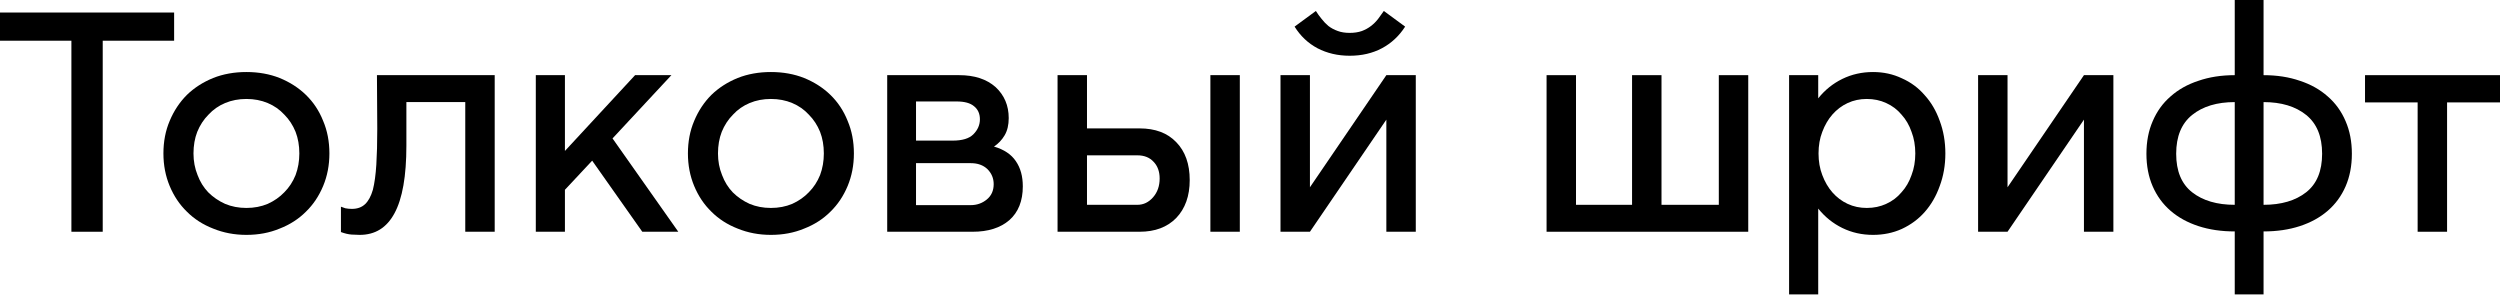
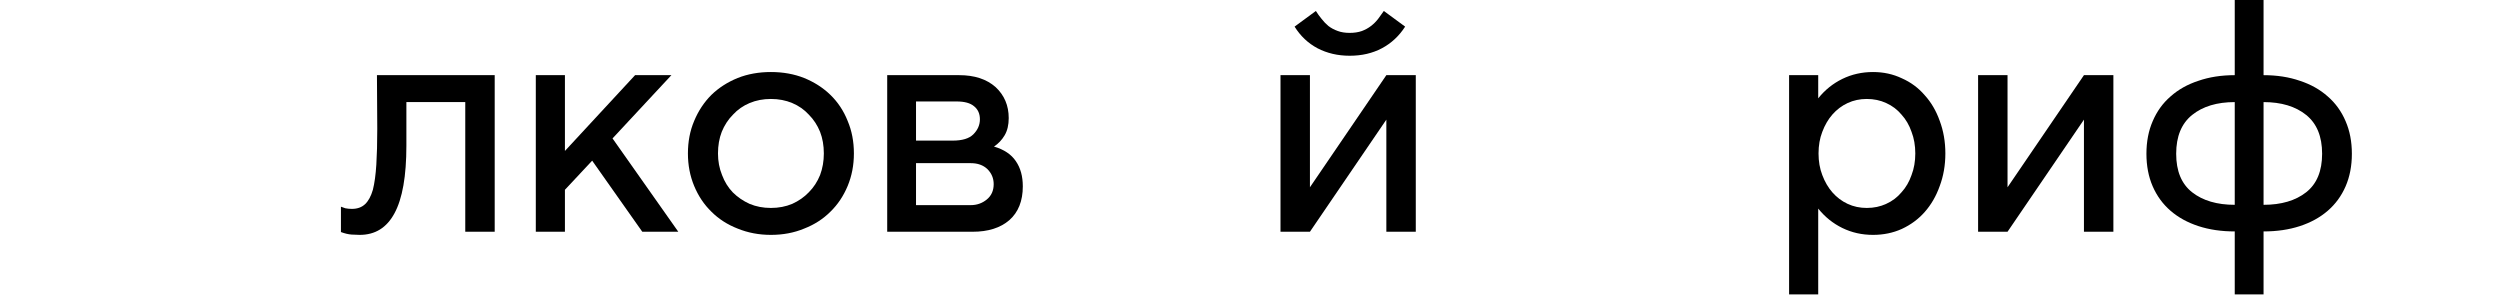
<svg xmlns="http://www.w3.org/2000/svg" width="682" height="81" viewBox="0 0 682 81" fill="none">
-   <path d="M47.501 3.417V11.106H28.022V63.22H19.479V11.106H0V3.417H47.501Z" fill="black" />
-   <path d="M67.222 19.649C70.525 19.649 73.543 20.191 76.277 21.273C79.068 22.412 81.46 23.95 83.454 25.886C85.504 27.88 87.07 30.243 88.152 32.977C89.292 35.654 89.861 38.615 89.861 41.862C89.861 45.051 89.292 48.013 88.152 50.747C87.013 53.481 85.447 55.816 83.454 57.752C81.46 59.746 79.068 61.284 76.277 62.366C73.543 63.505 70.525 64.075 67.222 64.075C63.975 64.075 60.956 63.505 58.166 62.366C55.375 61.284 52.983 59.746 50.989 57.752C48.996 55.816 47.43 53.481 46.291 50.747C45.151 48.013 44.582 45.051 44.582 41.862C44.582 38.615 45.151 35.654 46.291 32.977C47.43 30.243 48.996 27.88 50.989 25.886C52.983 23.95 55.375 22.412 58.166 21.273C60.899 20.191 63.918 19.649 67.222 19.649ZM67.222 26.997C65.114 26.997 63.178 27.367 61.412 28.107C59.646 28.848 58.137 29.901 56.884 31.268C55.574 32.578 54.549 34.145 53.809 35.967C53.125 37.733 52.783 39.698 52.783 41.862C52.783 43.969 53.154 45.934 53.894 47.757C54.577 49.579 55.546 51.146 56.799 52.456C58.109 53.766 59.646 54.819 61.412 55.617C63.178 56.357 65.114 56.727 67.222 56.727C69.329 56.727 71.265 56.357 73.031 55.617C74.796 54.819 76.306 53.766 77.559 52.456C78.869 51.146 79.894 49.579 80.634 47.757C81.318 45.934 81.66 43.969 81.66 41.862C81.66 39.698 81.318 37.733 80.634 35.967C79.894 34.145 78.869 32.578 77.559 31.268C76.306 29.901 74.796 28.848 73.031 28.107C71.265 27.367 69.329 26.997 67.222 26.997Z" fill="black" />
  <path d="M134.954 20.504V63.22H126.924V27.851H110.862V39.641C110.862 39.641 110.862 39.669 110.862 39.726C110.862 48.042 109.78 54.193 107.616 58.18C105.508 62.109 102.347 64.075 98.133 64.075C97.563 64.075 96.823 64.046 95.912 63.989C95.057 63.932 94.089 63.704 93.007 63.306V56.386C93.291 56.499 93.69 56.642 94.203 56.813C94.772 56.927 95.37 56.984 95.997 56.984C97.478 56.984 98.674 56.556 99.585 55.702C100.496 54.848 101.208 53.538 101.721 51.772C102.177 49.95 102.49 47.671 102.661 44.938C102.832 42.204 102.917 38.986 102.917 35.284C102.917 35.17 102.917 35.027 102.917 34.856L102.832 20.504H134.954Z" fill="black" />
  <path d="M154.112 20.504V41.178L173.249 20.504H183.159L167.098 37.761L185.038 63.22H175.214L161.544 43.827L154.112 51.772V63.22H146.167V20.504H154.112Z" fill="black" />
  <path d="M210.304 19.649C213.608 19.649 216.626 20.191 219.36 21.273C222.151 22.412 224.543 23.95 226.537 25.886C228.587 27.88 230.153 30.243 231.235 32.977C232.374 35.654 232.944 38.615 232.944 41.862C232.944 45.051 232.374 48.013 231.235 50.747C230.096 53.481 228.53 55.816 226.537 57.752C224.543 59.746 222.151 61.284 219.36 62.366C216.626 63.505 213.608 64.075 210.304 64.075C207.058 64.075 204.039 63.505 201.249 62.366C198.458 61.284 196.066 59.746 194.072 57.752C192.079 55.816 190.512 53.481 189.373 50.747C188.234 48.013 187.665 45.051 187.665 41.862C187.665 38.615 188.234 35.654 189.373 32.977C190.512 30.243 192.079 27.88 194.072 25.886C196.066 23.95 198.458 22.412 201.249 21.273C203.982 20.191 207.001 19.649 210.304 19.649ZM210.304 26.997C208.197 26.997 206.261 27.367 204.495 28.107C202.729 28.848 201.22 29.901 199.967 31.268C198.657 32.578 197.632 34.145 196.891 35.967C196.208 37.733 195.866 39.698 195.866 41.862C195.866 43.969 196.236 45.934 196.977 47.757C197.66 49.579 198.629 51.146 199.882 52.456C201.192 53.766 202.729 54.819 204.495 55.617C206.261 56.357 208.197 56.727 210.304 56.727C212.412 56.727 214.348 56.357 216.114 55.617C217.879 54.819 219.389 53.766 220.642 52.456C221.952 51.146 222.977 49.579 223.717 47.757C224.401 45.934 224.743 43.969 224.743 41.862C224.743 39.698 224.401 37.733 223.717 35.967C222.977 34.145 221.952 32.578 220.642 31.268C219.389 29.901 217.879 28.848 216.114 28.107C214.348 27.367 212.412 26.997 210.304 26.997Z" fill="black" />
  <path d="M261.679 20.504C265.837 20.504 269.141 21.586 271.59 23.75C273.982 25.971 275.178 28.791 275.178 32.208C275.178 34.088 274.808 35.654 274.067 36.907C273.327 38.16 272.358 39.185 271.162 39.983C273.896 40.78 275.89 42.118 277.143 43.998C278.396 45.82 279.022 48.099 279.022 50.832C279.022 54.819 277.798 57.895 275.349 60.059C272.9 62.166 269.568 63.22 265.353 63.22H242.03V20.504H261.679ZM249.89 38.359H259.885C262.505 38.359 264.385 37.79 265.524 36.651C266.72 35.455 267.318 34.088 267.318 32.55C267.318 31.012 266.777 29.816 265.695 28.962C264.67 28.107 263.103 27.68 260.996 27.68H249.89V38.359ZM249.89 55.958H264.84C266.492 55.958 267.944 55.446 269.197 54.421C270.451 53.395 271.077 52 271.077 50.234C271.077 48.64 270.507 47.273 269.368 46.134C268.229 45.051 266.72 44.51 264.84 44.51H249.89V55.958Z" fill="black" />
-   <path d="M338.222 20.504V63.22H330.192V20.504H338.222ZM296.531 20.504V35.027H310.884C315.156 35.027 318.487 36.28 320.88 38.786C323.329 41.292 324.553 44.738 324.553 49.124C324.553 53.452 323.329 56.898 320.88 59.461C318.43 61.967 315.099 63.22 310.884 63.22H288.501V20.504H296.531ZM296.531 55.873H310.286C311.938 55.873 313.361 55.19 314.558 53.823C315.754 52.456 316.352 50.747 316.352 48.697C316.352 46.817 315.811 45.308 314.728 44.169C313.646 42.973 312.165 42.375 310.286 42.375H296.531V55.873Z" fill="black" />
  <path d="M357.35 20.504V51.089L378.196 20.504H386.226V63.22H378.196V32.635L357.35 63.22H349.319V20.504H357.35ZM358.973 2.99C359.429 3.731 359.941 4.442 360.511 5.126C361.081 5.866 361.707 6.521 362.39 7.091C363.131 7.66 363.985 8.116 364.953 8.458C365.865 8.8 366.947 8.97 368.2 8.97C369.453 8.97 370.564 8.8 371.532 8.458C372.443 8.116 373.269 7.66 374.009 7.091C374.75 6.521 375.405 5.866 375.974 5.126C376.487 4.442 376.999 3.731 377.512 2.99L383.321 7.262C381.67 9.825 379.562 11.79 376.999 13.157C374.436 14.524 371.503 15.207 368.2 15.207C364.953 15.207 362.02 14.524 359.4 13.157C356.837 11.79 354.759 9.825 353.164 7.262L358.973 2.99Z" fill="black" />
-   <path d="M429.934 20.504V55.873H445.227V20.504H453.257V55.873H468.892V20.504H476.922V63.22H421.904V20.504H429.934Z" fill="black" />
  <path d="M510.96 19.649C513.808 19.649 516.427 20.219 518.82 21.358C521.269 22.44 523.348 23.978 525.056 25.971C526.822 27.908 528.189 30.243 529.157 32.977C530.182 35.711 530.695 38.672 530.695 41.862C530.695 45.051 530.182 48.013 529.157 50.747C528.189 53.481 526.822 55.844 525.056 57.838C523.348 59.774 521.269 61.312 518.82 62.451C516.427 63.533 513.808 64.075 510.96 64.075C507.941 64.075 505.15 63.448 502.587 62.195C500.024 60.942 497.832 59.176 496.009 56.898V80.307H488.064V20.504H496.009V26.826C497.832 24.548 500.024 22.782 502.587 21.529C505.15 20.276 507.941 19.649 510.96 19.649ZM499.854 52.456C501.05 53.823 502.445 54.876 504.04 55.617C505.634 56.357 507.372 56.727 509.251 56.727C511.188 56.727 512.953 56.357 514.548 55.617C516.2 54.876 517.595 53.823 518.734 52.456C519.93 51.146 520.841 49.579 521.468 47.757C522.151 45.991 522.493 44.026 522.493 41.862C522.493 39.698 522.151 37.733 521.468 35.967C520.841 34.145 519.93 32.578 518.734 31.268C517.595 29.901 516.2 28.848 514.548 28.107C512.953 27.367 511.188 26.997 509.251 26.997C507.372 26.997 505.634 27.367 504.04 28.107C502.445 28.848 501.05 29.901 499.854 31.268C498.714 32.578 497.803 34.145 497.12 35.967C496.436 37.733 496.095 39.698 496.095 41.862C496.095 44.026 496.436 45.991 497.12 47.757C497.803 49.579 498.714 51.146 499.854 52.456Z" fill="black" />
  <path d="M547.654 20.504V51.089L568.5 20.504H576.531V63.22H568.5V32.635L547.654 63.22H539.624V20.504H547.654Z" fill="black" />
  <path d="M617.498 0V20.504C621.143 20.504 624.446 21.016 627.408 22.042C630.369 23.01 632.904 24.434 635.011 26.313C637.119 28.136 638.742 30.386 639.881 33.062C641.02 35.682 641.59 38.644 641.59 41.947C641.59 45.251 641.02 48.212 639.881 50.832C638.742 53.452 637.119 55.674 635.011 57.496C632.904 59.319 630.369 60.714 627.408 61.682C624.446 62.651 621.143 63.135 617.498 63.135V80.307H609.638V63.135C605.993 63.135 602.689 62.651 599.728 61.682C596.766 60.714 594.231 59.319 592.124 57.496C590.017 55.674 588.394 53.452 587.254 50.832C586.115 48.212 585.546 45.251 585.546 41.947C585.546 38.644 586.115 35.682 587.254 33.062C588.394 30.386 590.017 28.136 592.124 26.313C594.231 24.434 596.766 23.01 599.728 22.042C602.689 21.016 605.993 20.504 609.638 20.504V0H617.498ZM609.638 27.851C604.797 27.851 600.924 29.019 598.019 31.354C595.114 33.689 593.662 37.22 593.662 41.947C593.662 46.675 595.114 50.177 598.019 52.456C600.924 54.734 604.797 55.873 609.638 55.873V27.851ZM617.498 55.873C622.339 55.873 626.212 54.734 629.116 52.456C632.021 50.177 633.474 46.675 633.474 41.947C633.474 37.22 632.021 33.689 629.116 31.354C626.212 29.019 622.339 27.851 617.498 27.851V55.873Z" fill="black" />
-   <path d="M645.178 20.504H682V27.936H667.562V63.22H659.531V27.936H645.178V20.504Z" fill="black" />
</svg>